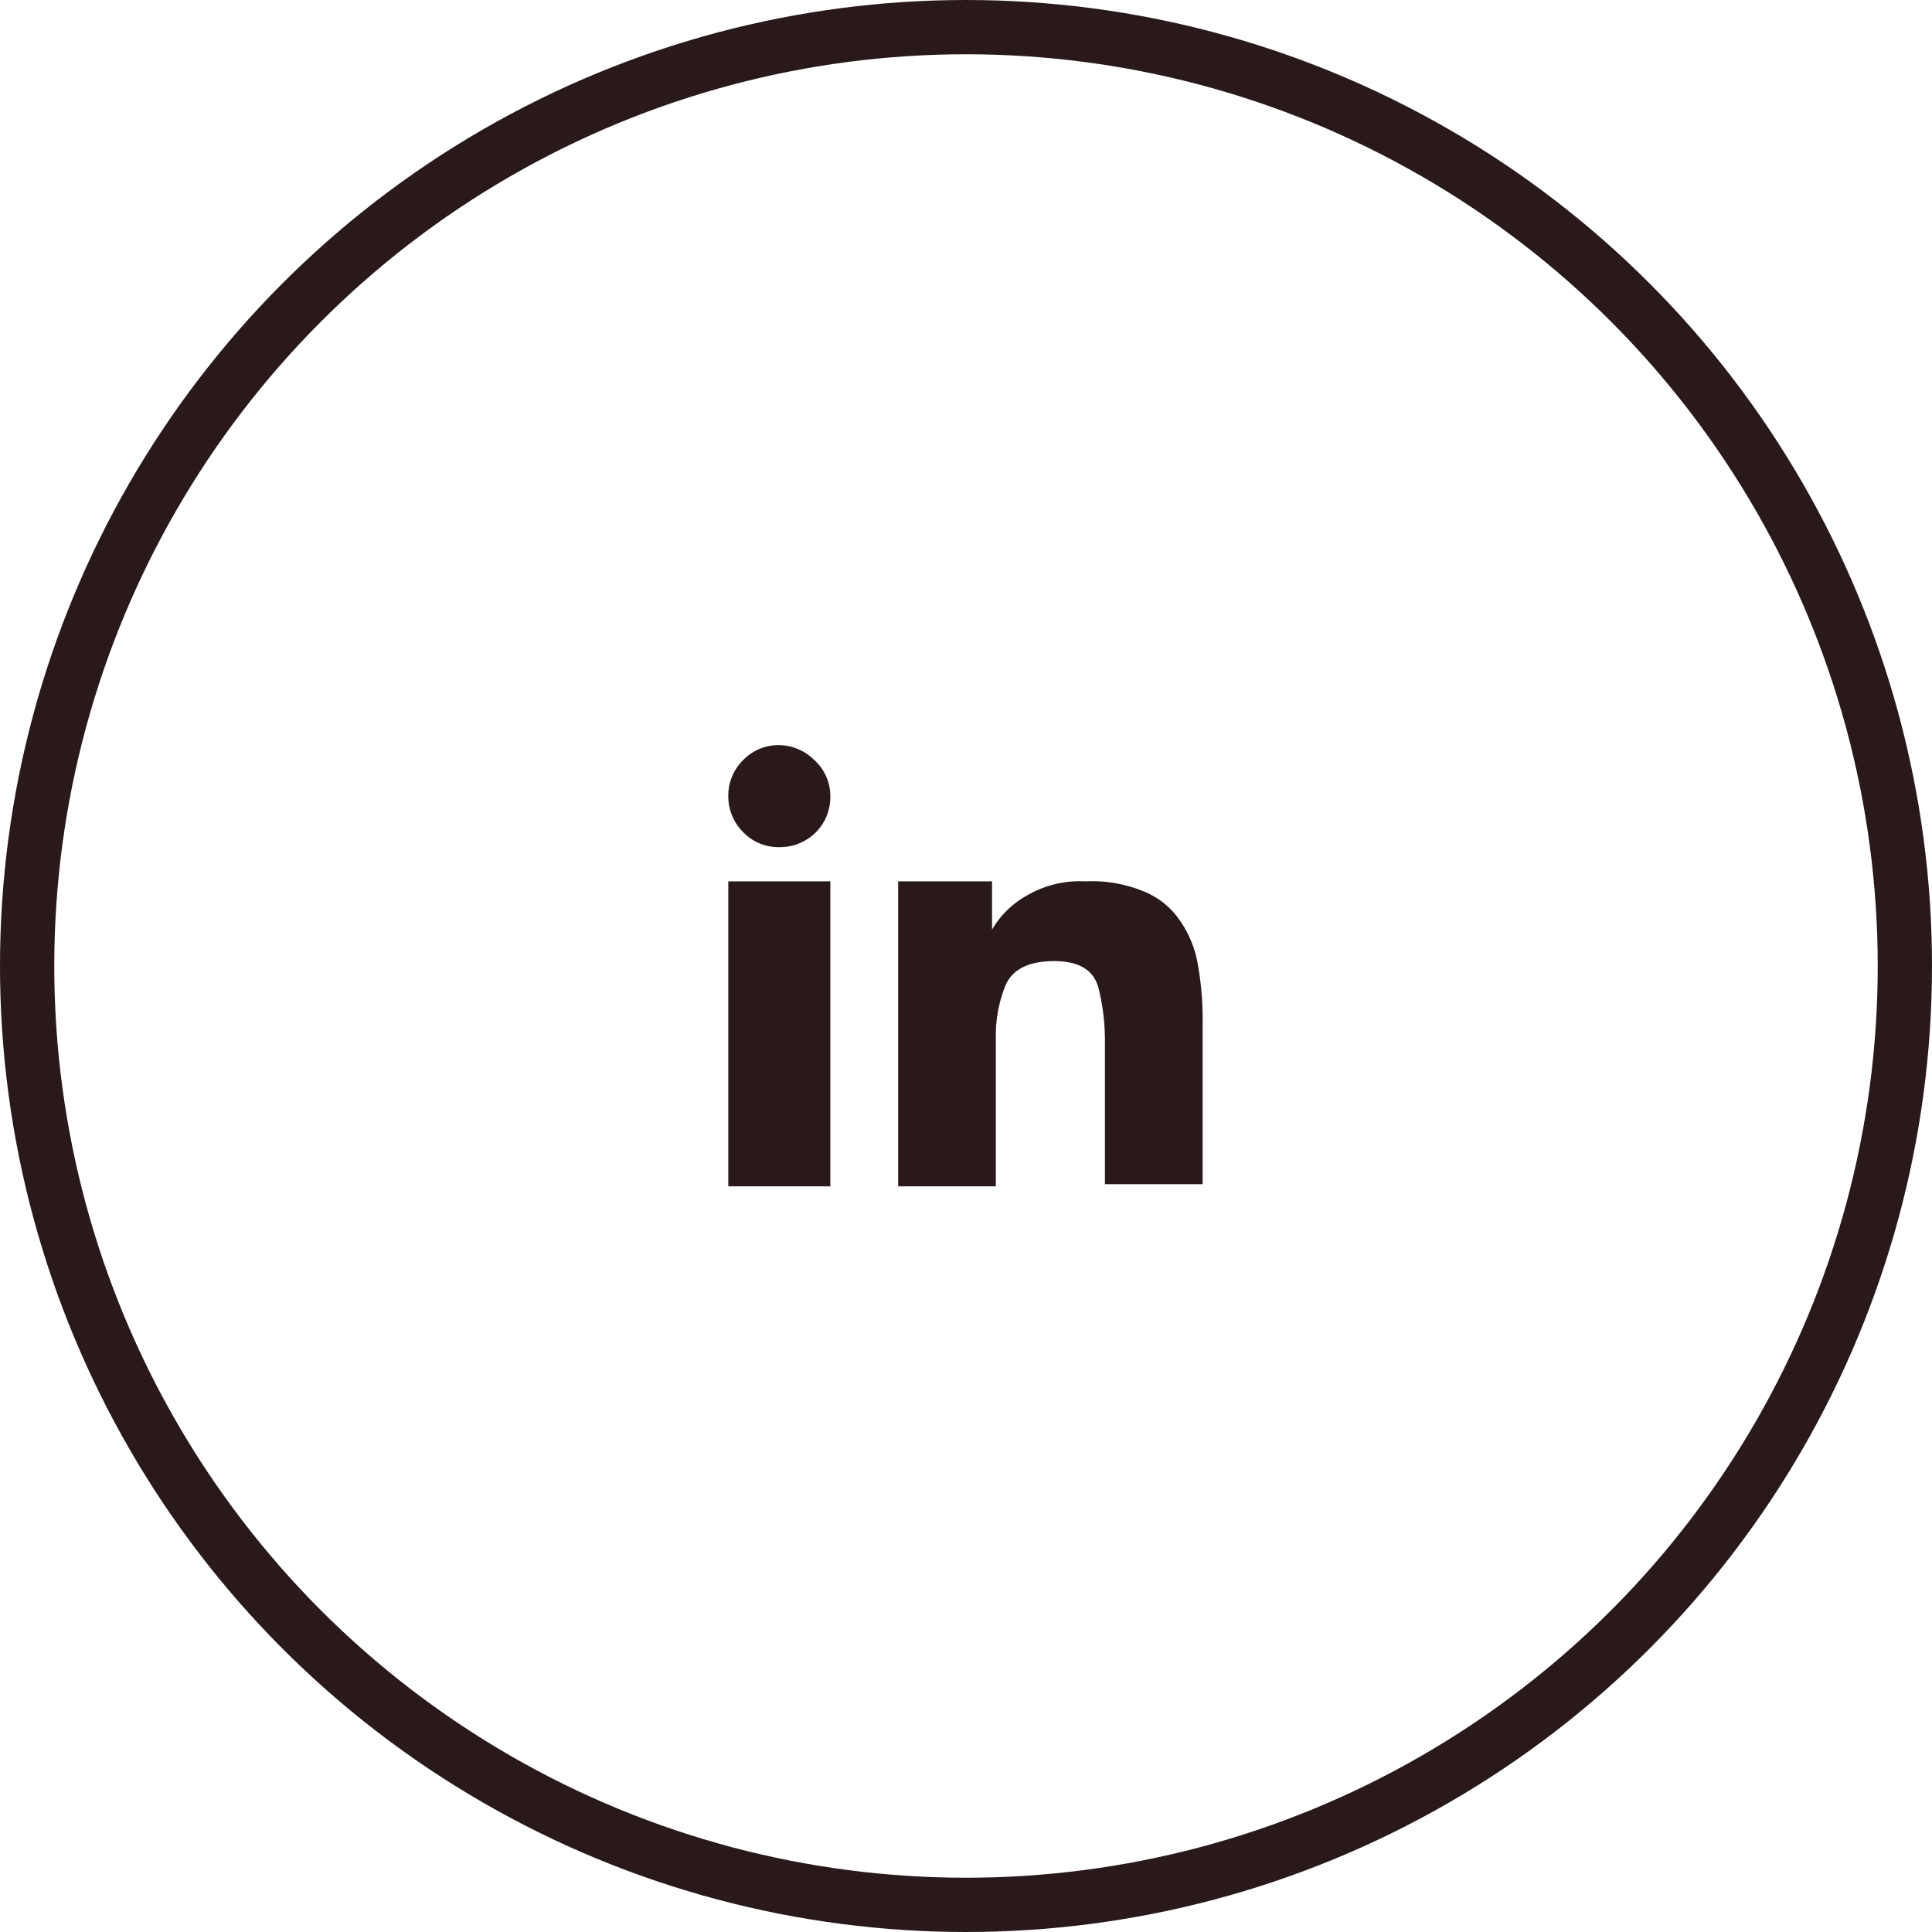
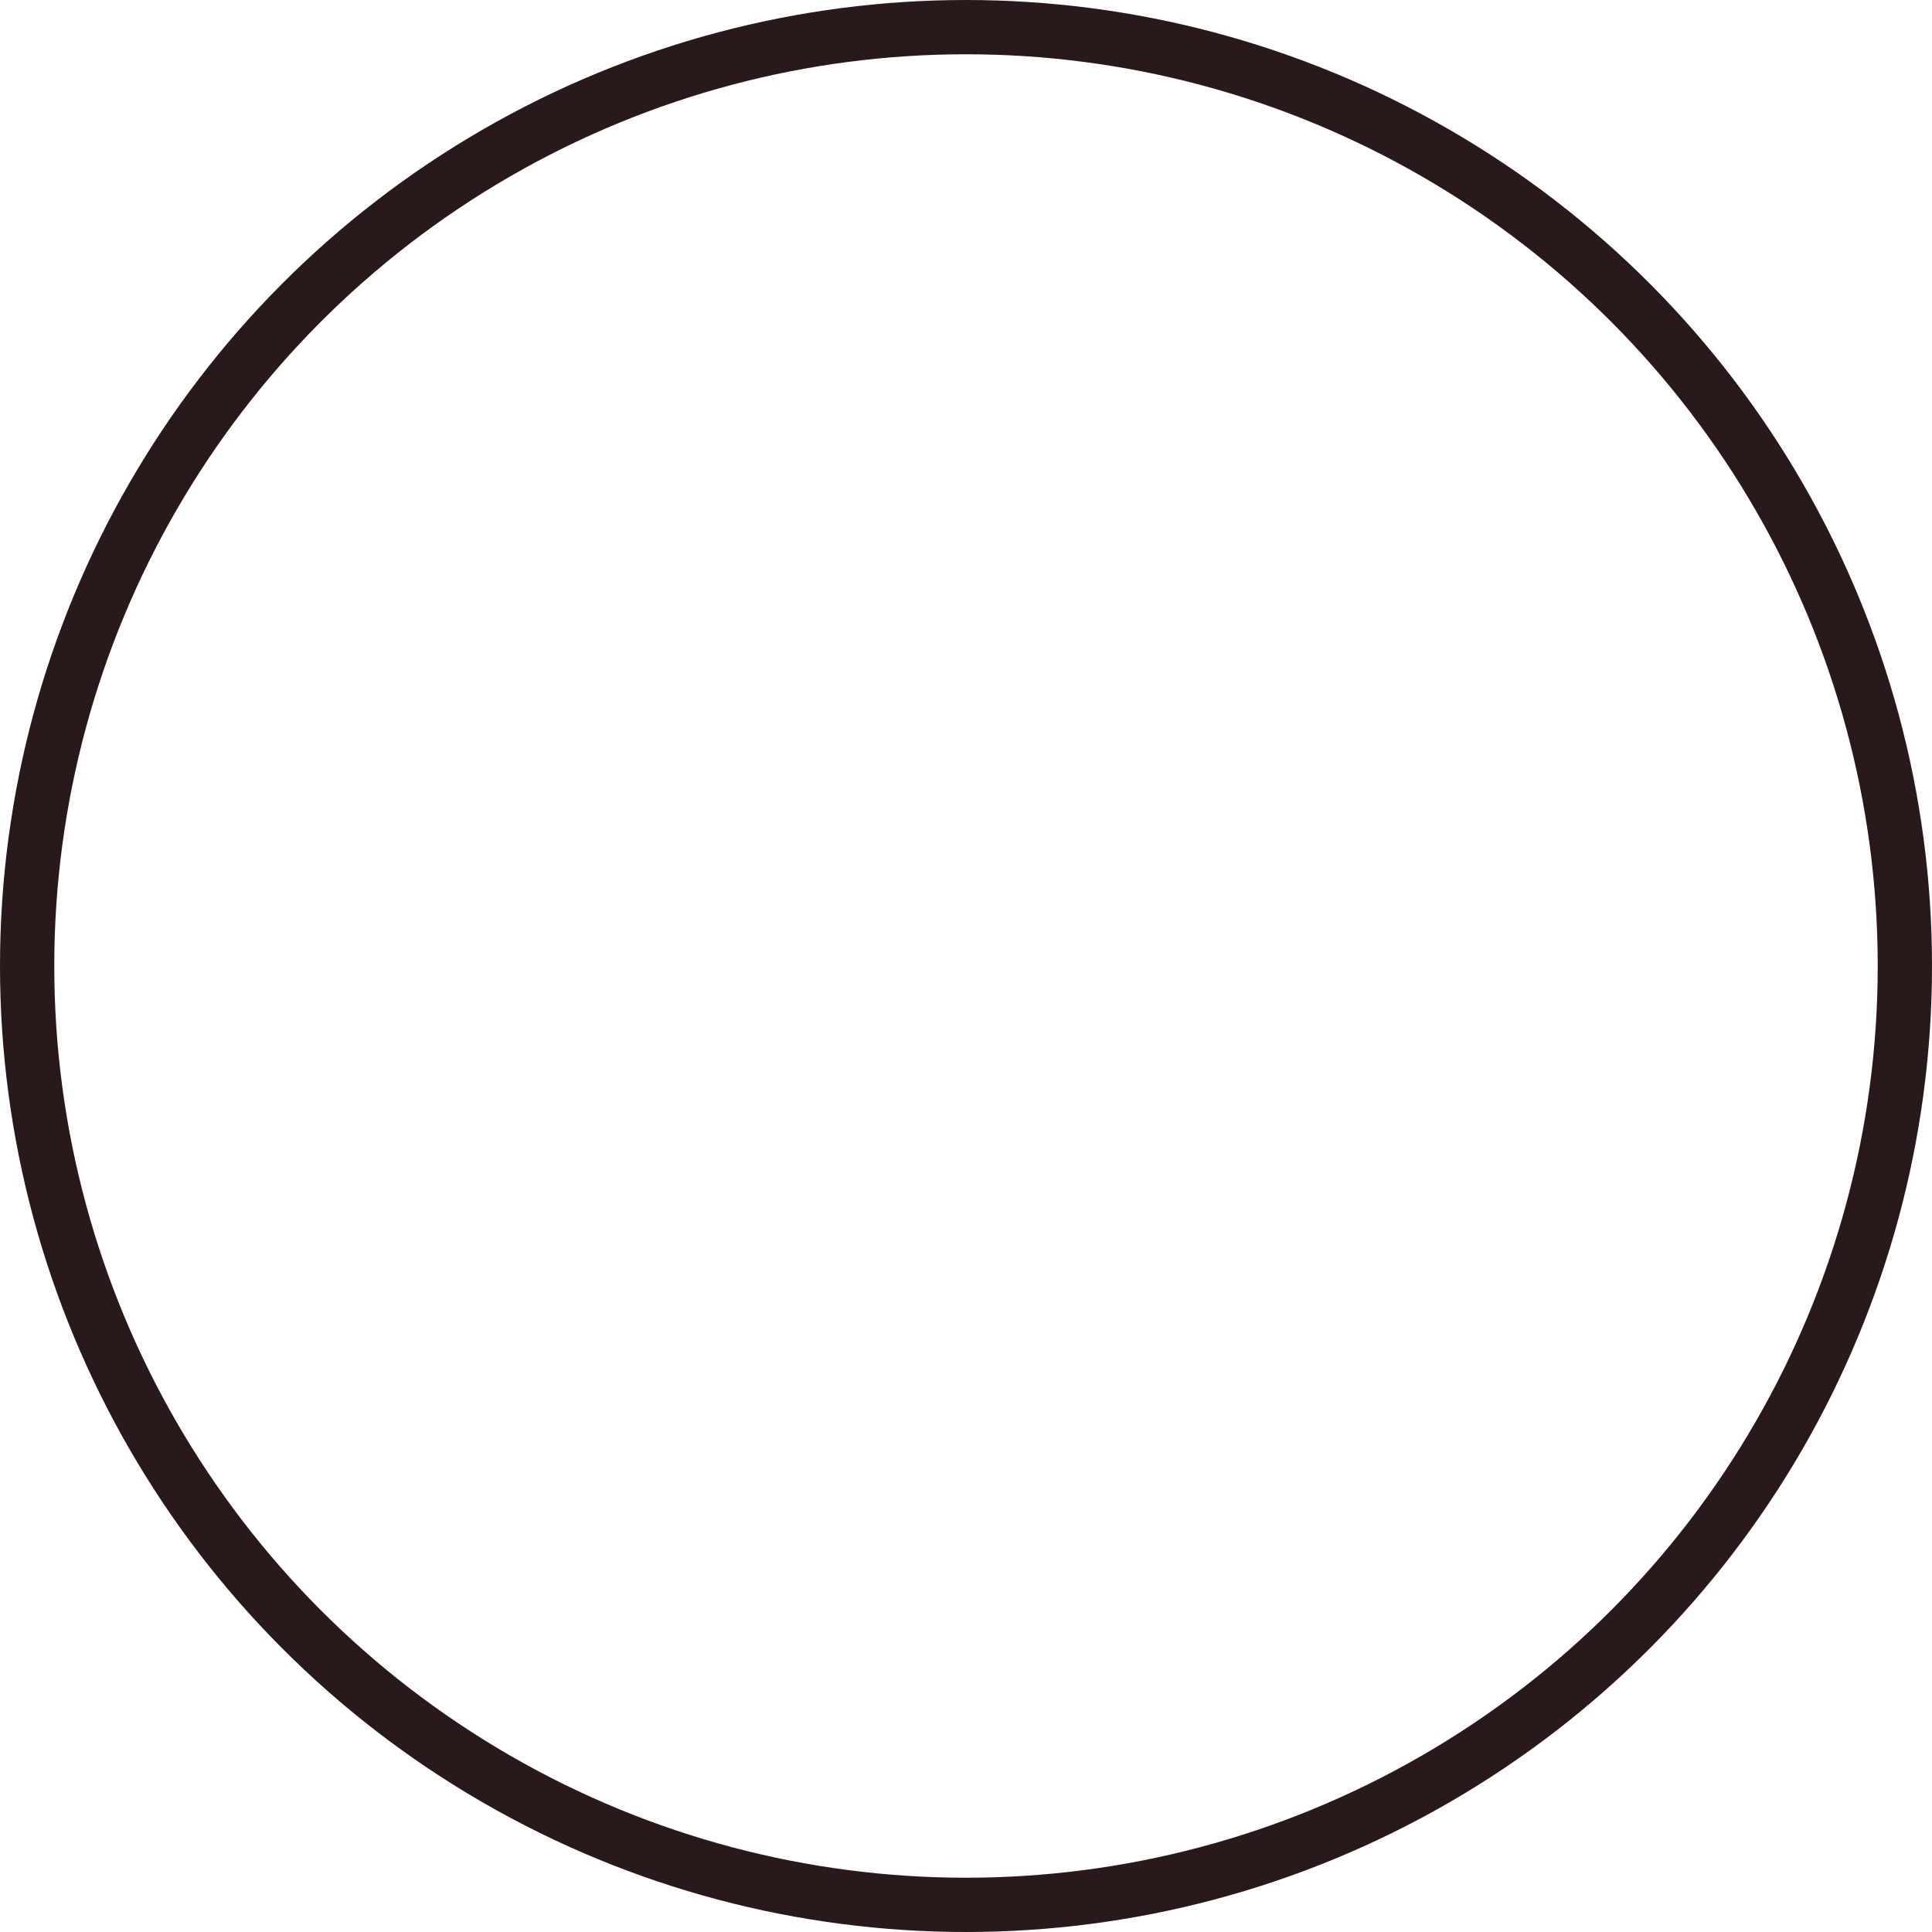
<svg xmlns="http://www.w3.org/2000/svg" viewBox="0 0 35.6 35.6">
  <defs>
    <style>.cls-1{fill:#29191a;}.cls-2{fill:none;stroke:#29191a;stroke-miterlimit:10;}</style>
  </defs>
  <g id="Calque_2" data-name="Calque 2">
    <g id="Blog">
-       <path class="cls-1" d="M15.3,14.67a.92.92,0,0,1-.27.67.94.94,0,0,1-.67.27.9.9,0,0,1-.66-.27.93.93,0,0,1-.28-.67A.91.91,0,0,1,13.7,14a.9.9,0,0,1,.66-.27A.94.94,0,0,1,15,14,.9.9,0,0,1,15.3,14.67Zm-1.88,1.57H15.3v5.62H13.42Zm4.86,0v.89h0a1.68,1.68,0,0,1,.61-.61A1.94,1.94,0,0,1,20,16.24a2.51,2.51,0,0,1,1.11.2,1.47,1.47,0,0,1,.65.55,2,2,0,0,1,.32.83,5.59,5.59,0,0,1,.08,1v3h-1.8V19.2a4,4,0,0,0-.12-1c-.09-.33-.36-.49-.82-.49s-.76.15-.89.44a2.5,2.5,0,0,0-.18,1v2.71H16.55V16.24Z" />
      <circle class="cls-2" cx="17.8" cy="17.8" r="17.3" />
    </g>
  </g>
</svg>